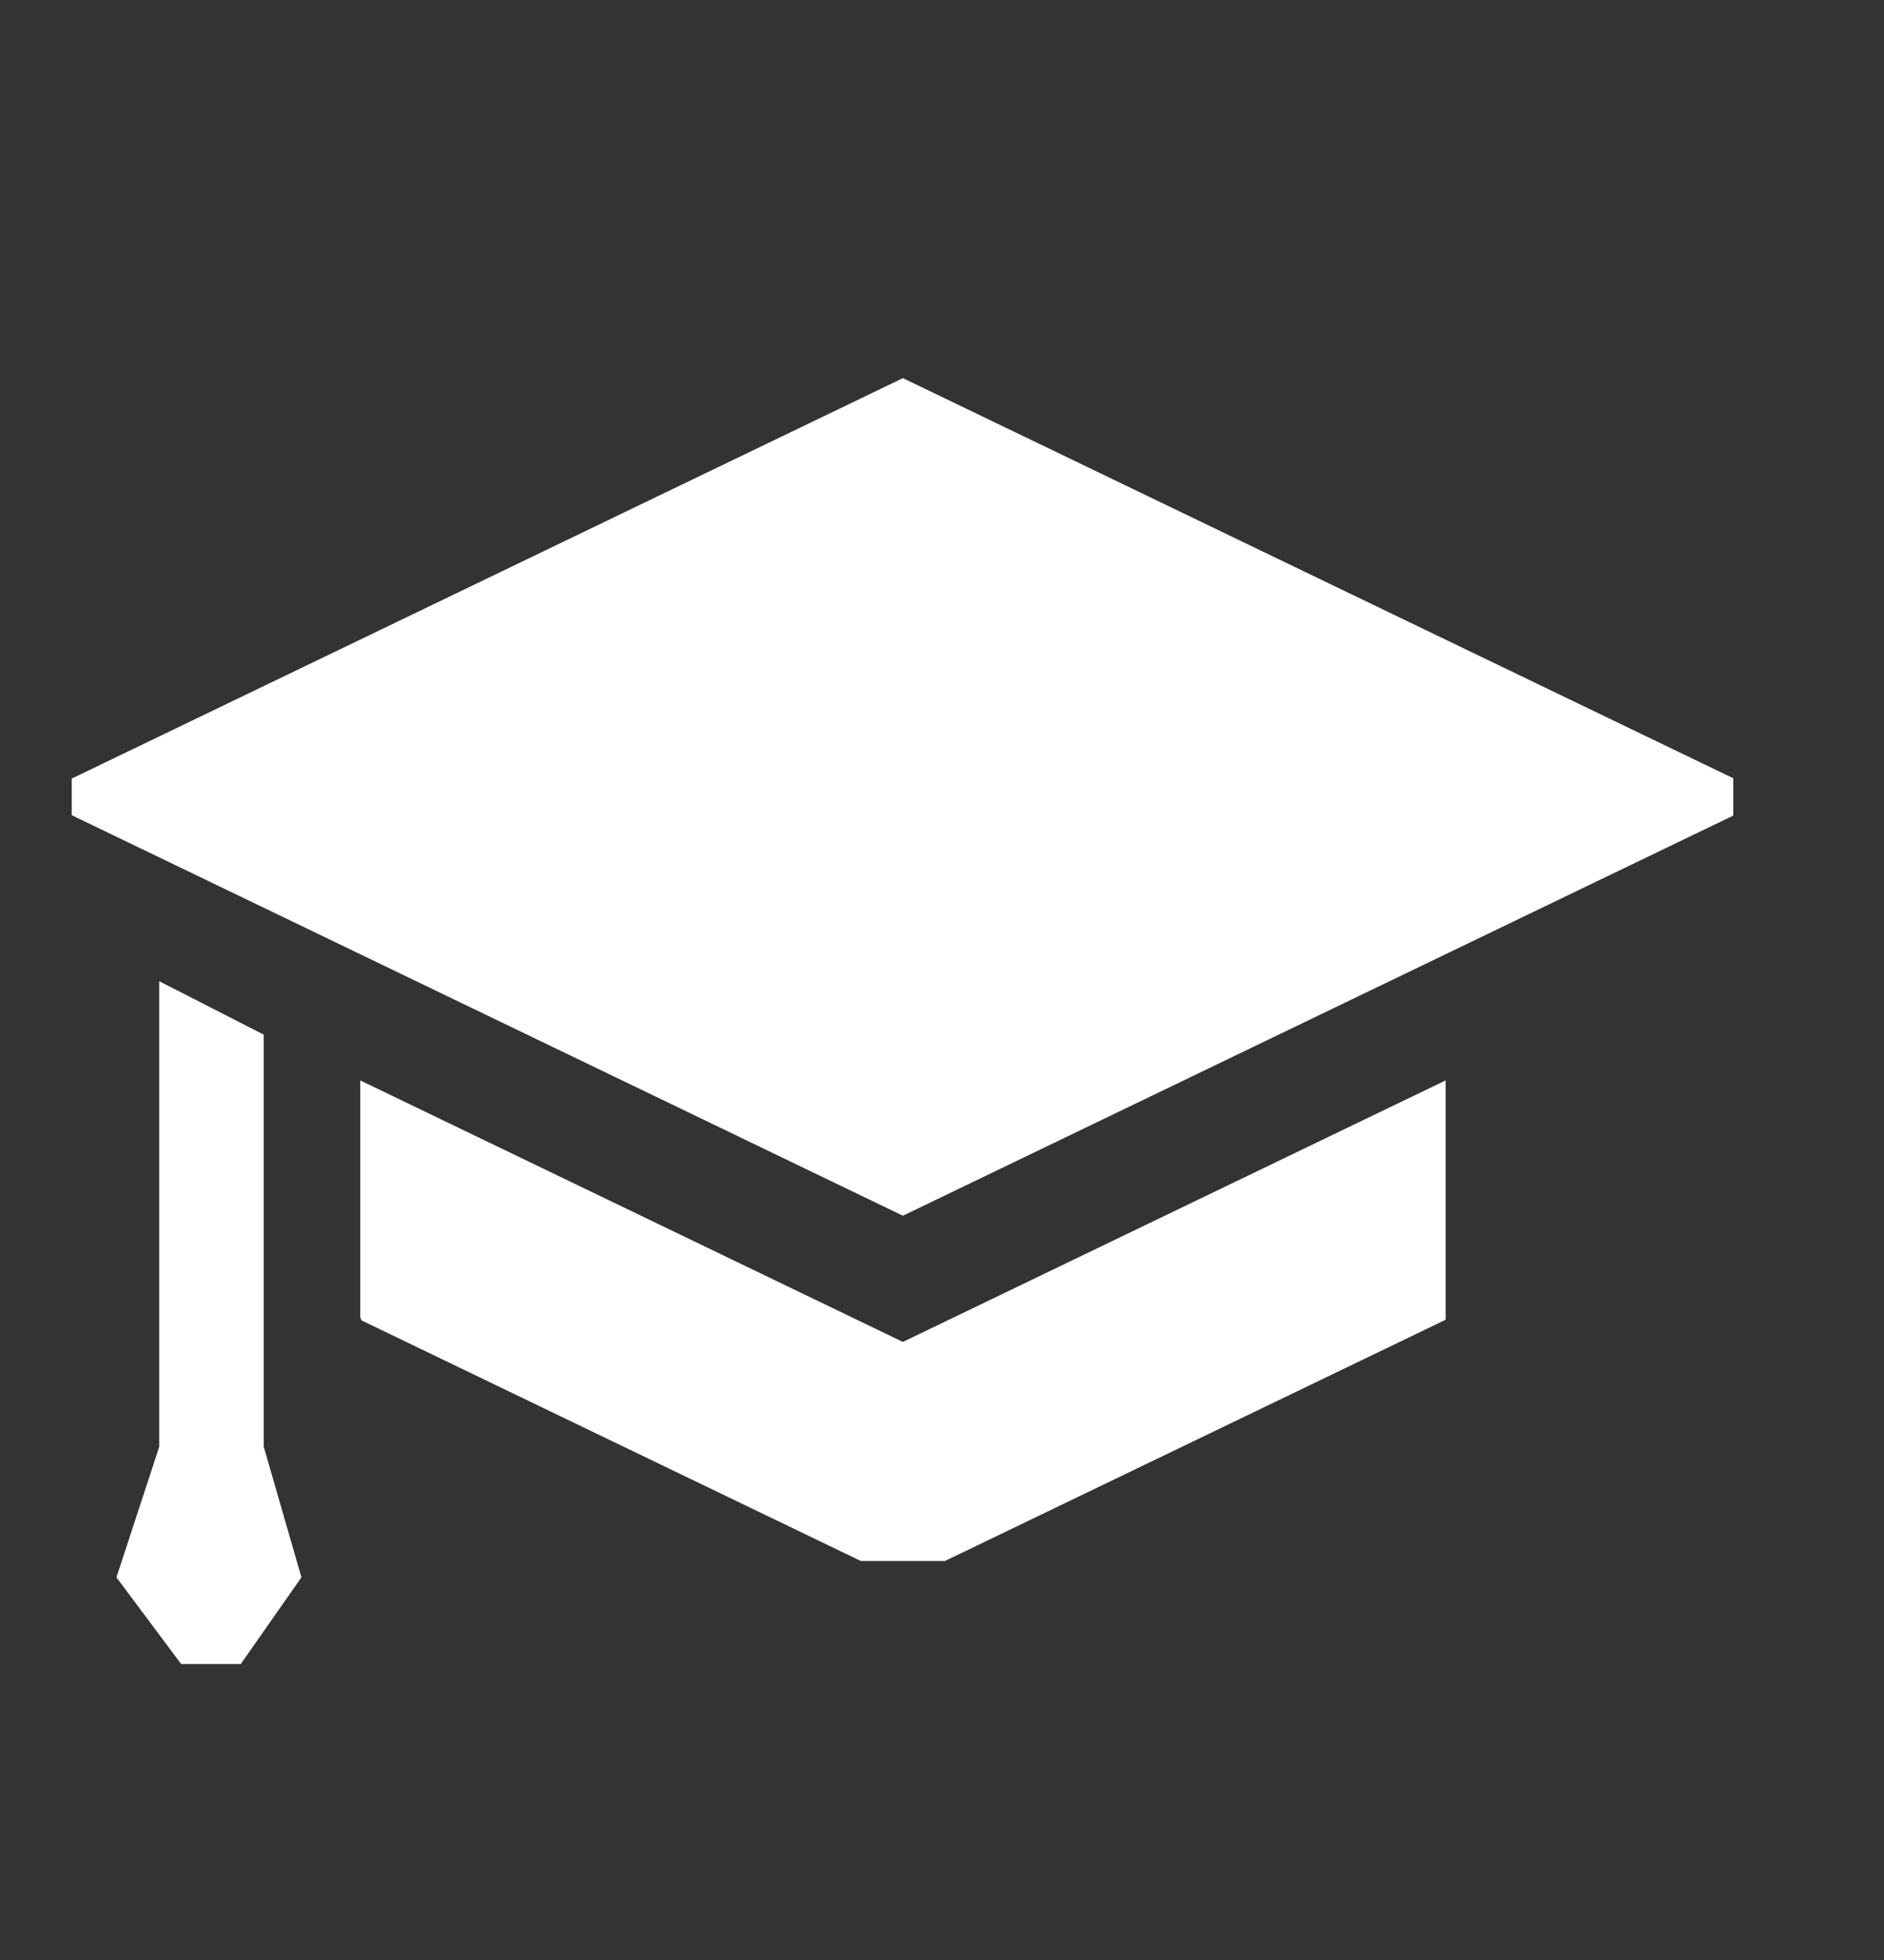
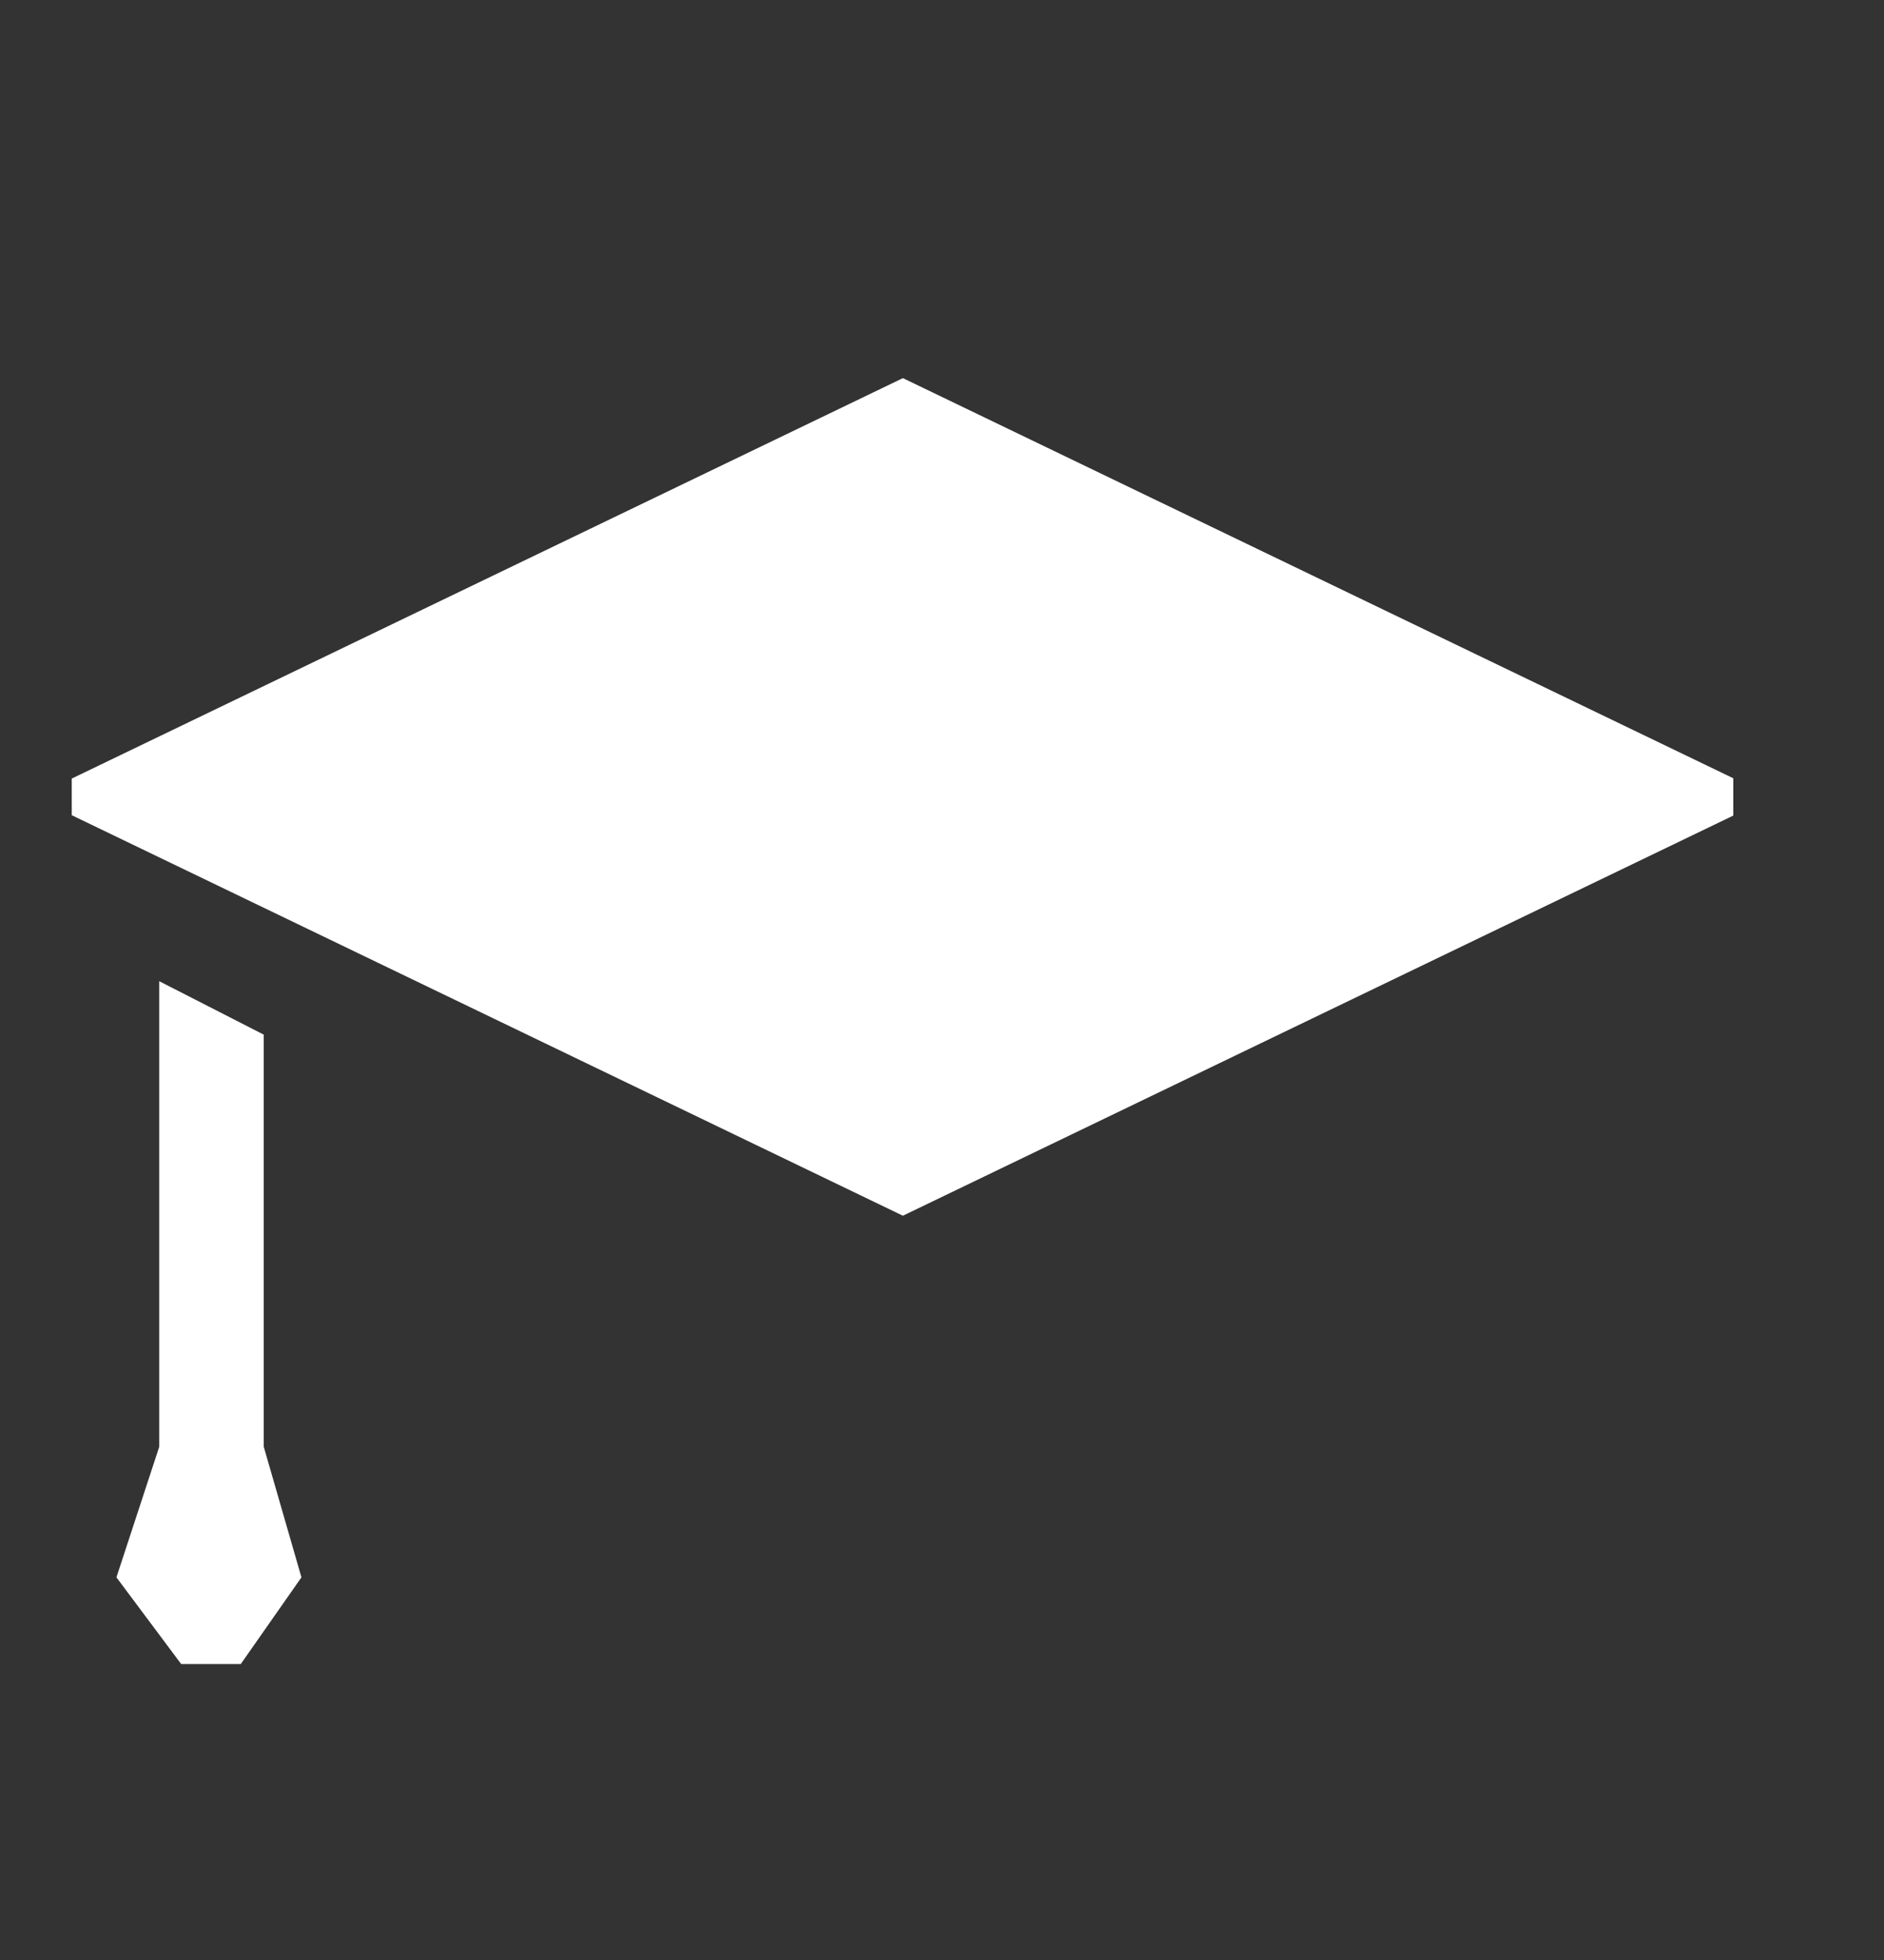
<svg xmlns="http://www.w3.org/2000/svg" width="25" height="26" viewBox="0 0 25 26" fill="none">
  <rect x="0" y="0" width="25" height="26" fill="#333333" stroke="none" />
  <path d="M0.952 10.814V10.328L11.981 5.016L23 10.324V10.819L11.981 16.127L0.952 10.814Z" fill="white" />
-   <path d="M19.183 14.332V17.507L12.539 20.707H11.423L4.798 17.516C4.791 17.502 4.785 17.488 4.78 17.474V14.332L11.981 17.801L19.183 14.332Z" fill="white" />
  <path d="M2.113 19.192V13.016L3.5 13.725V19.192L4 20.924L3.195 22.074H2.404L1.545 20.924L2.113 19.192Z" fill="white" />
</svg>